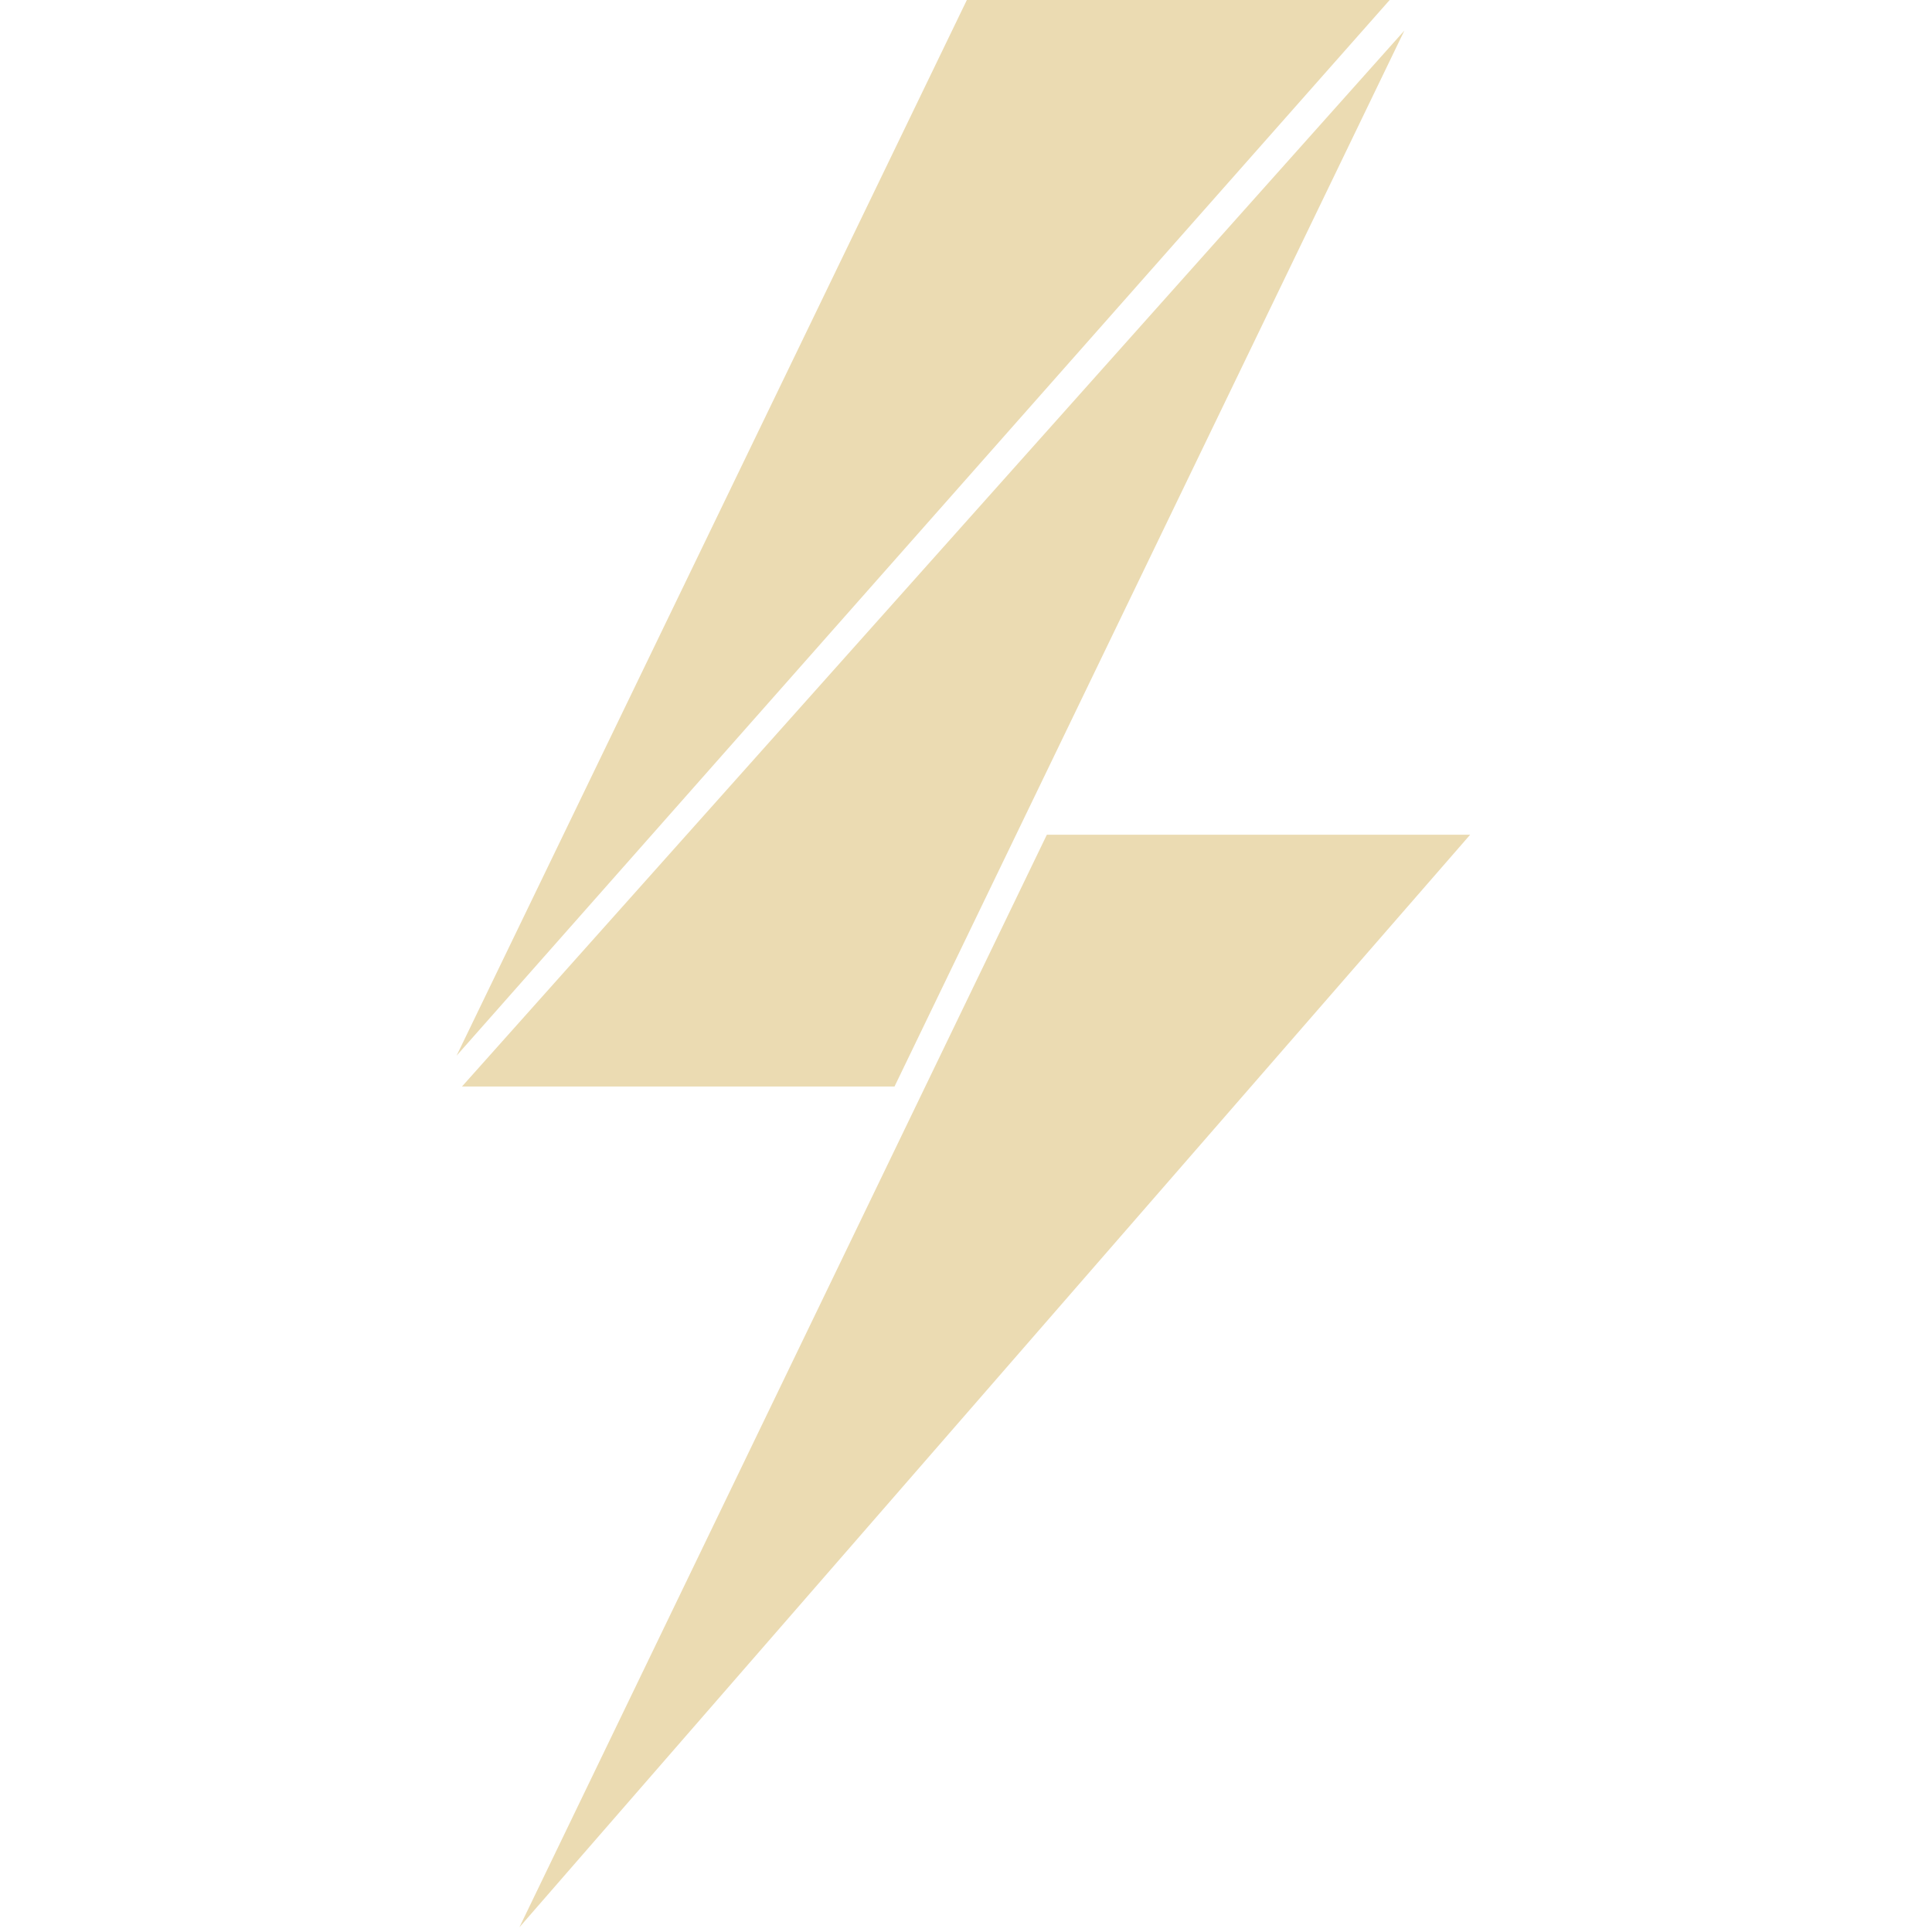
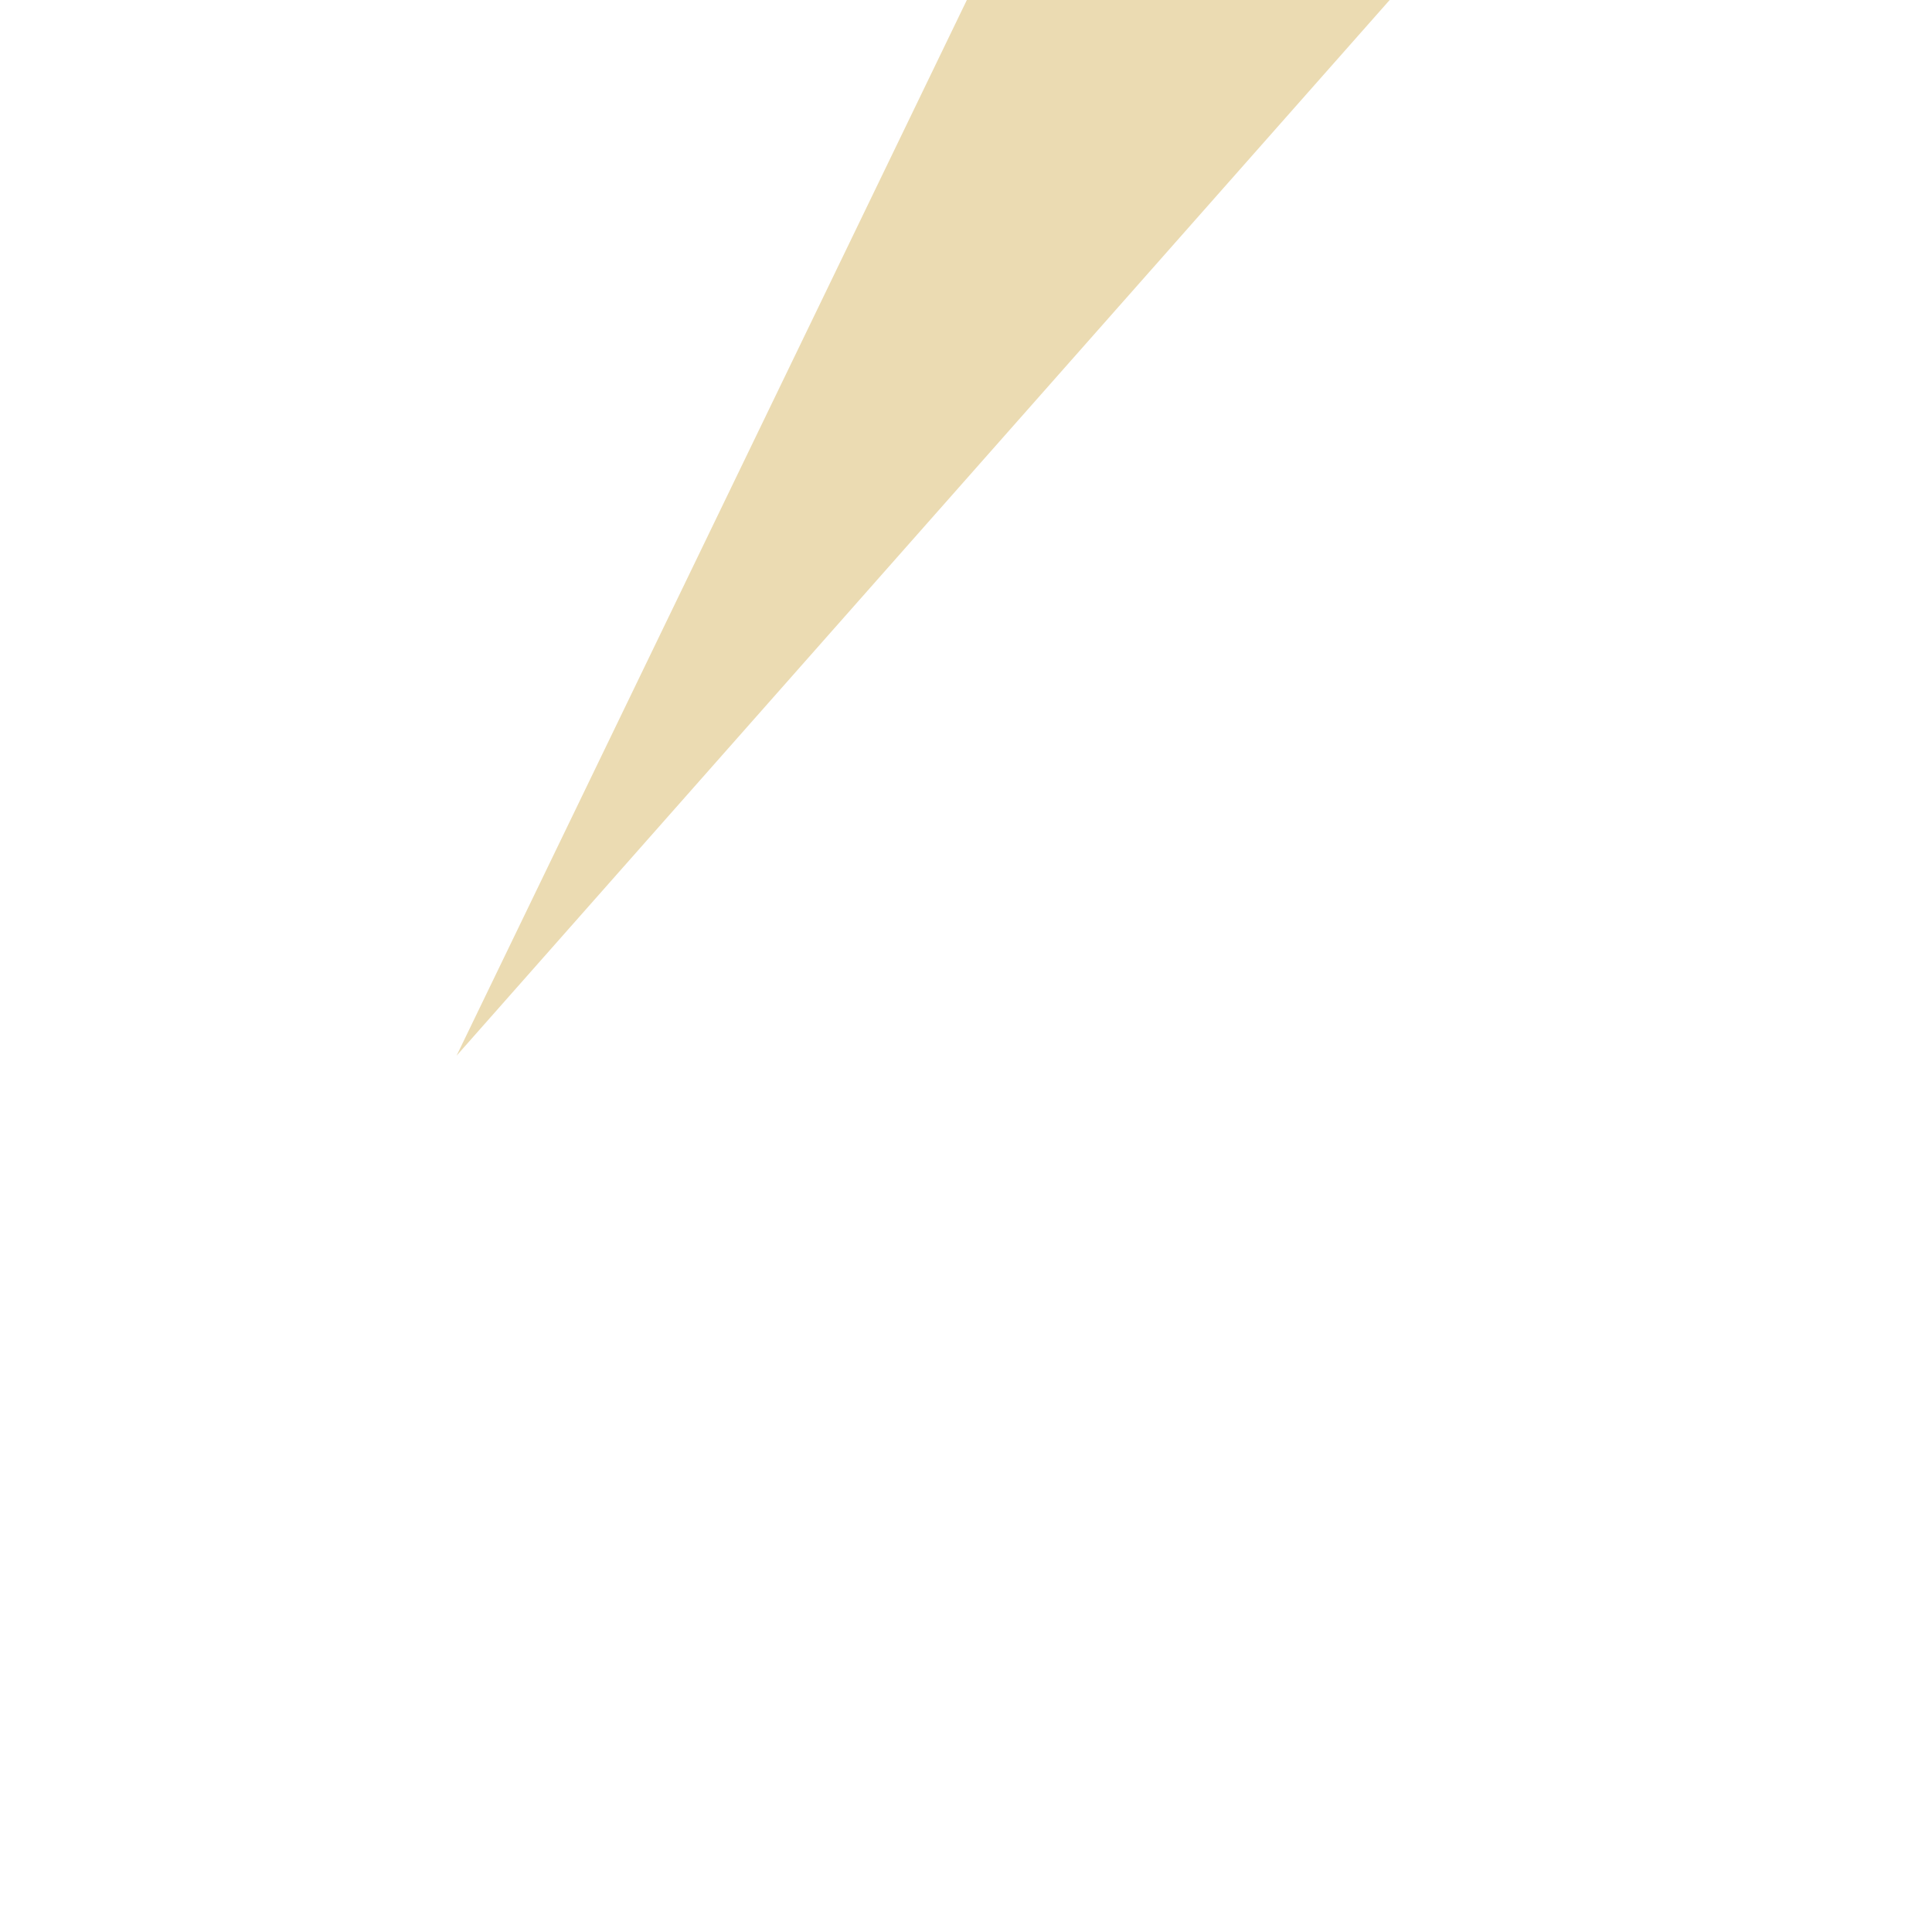
<svg xmlns="http://www.w3.org/2000/svg" id="svg67" width="16" height="16" version="1.1">
  <defs id="defs61">
    <style id="current-color-scheme" type="text/css">.ColorScheme-Text { color:#ebdbb2; } .ColorScheme-Highlight { color:#458588; }</style>
  </defs>
  <g id="Sketch" transform="matrix(.15 0 0 .15 -1.637 -.752)" fill="#ebdbb2">
-     <path id="red" d="m36.12 63.3 28.18-58.3h23.35z" />
-     <path id="green" d="m60.3 65h-23.88l52.03-58.3z" />
-     <path id="blue" d="m39.59 111.42 29.12-60.32h23.37z" />
+     <path id="red" d="m36.12 63.3 28.18-58.3h23.35" />
  </g>
</svg>